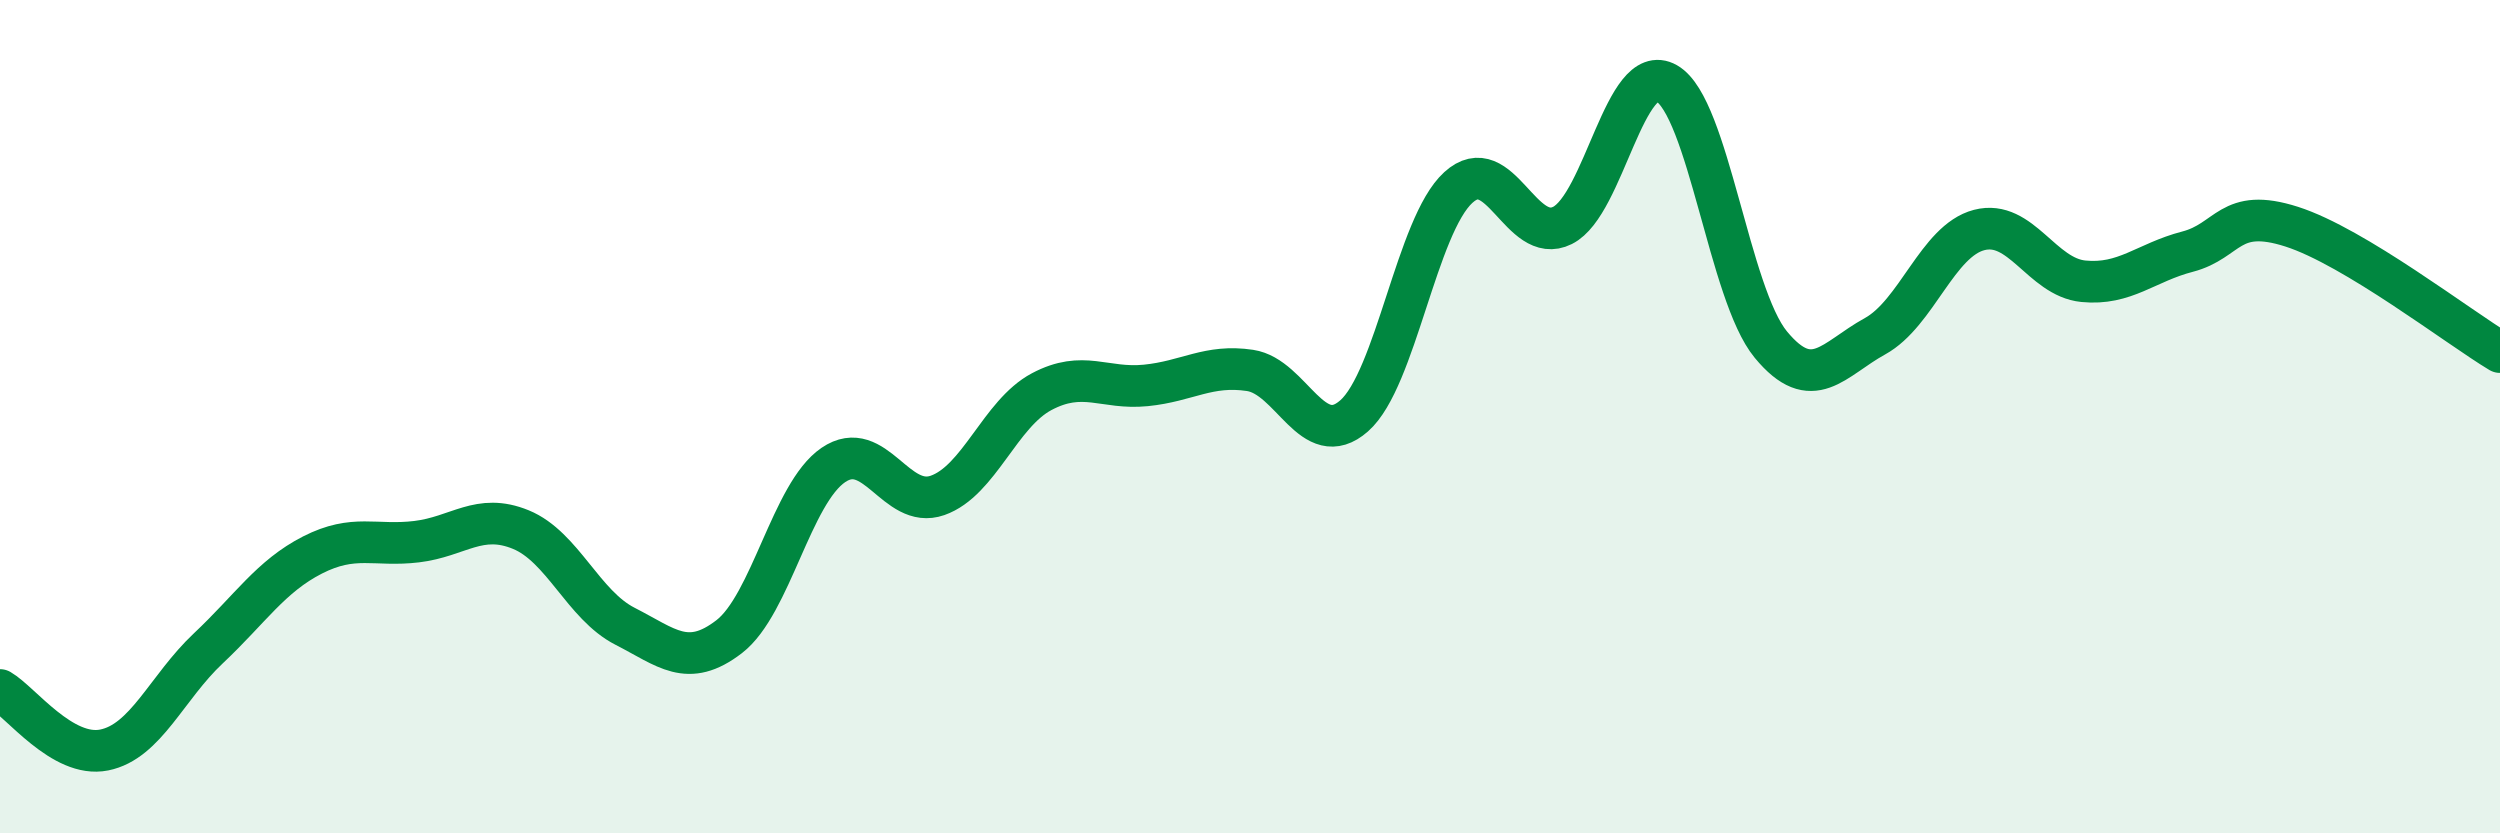
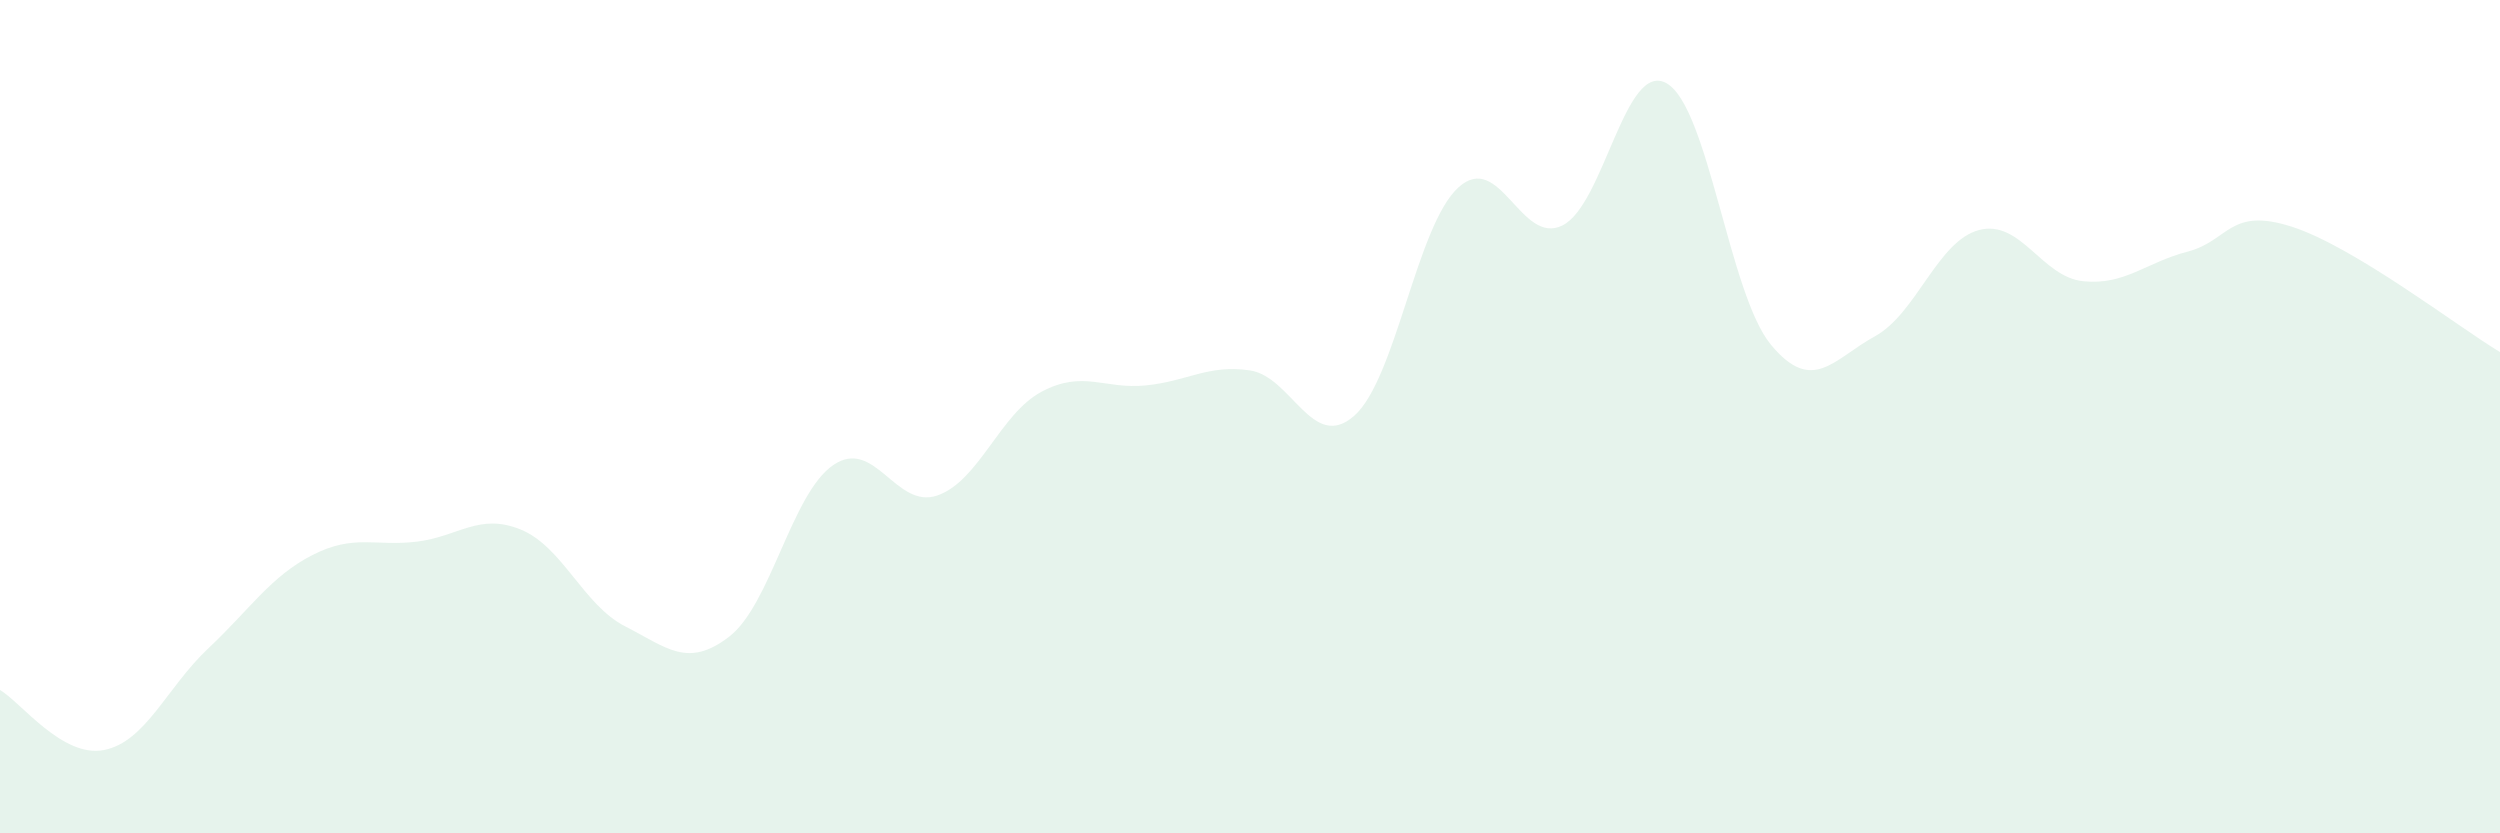
<svg xmlns="http://www.w3.org/2000/svg" width="60" height="20" viewBox="0 0 60 20">
  <path d="M 0,16.56 C 0.5,16.85 1.5,18.2 2.5,18 C 3.5,17.8 4,16.5 5,15.56 C 6,14.62 6.5,13.83 7.5,13.32 C 8.5,12.81 9,13.12 10,13 C 11,12.88 11.5,12.3 12.5,12.71 C 13.5,13.12 14,14.52 15,15.03 C 16,15.54 16.5,16.05 17.5,15.28 C 18.5,14.51 19,11.84 20,11.16 C 21,10.48 21.5,12.24 22.5,11.89 C 23.5,11.54 24,9.93 25,9.4 C 26,8.87 26.5,9.35 27.5,9.25 C 28.5,9.15 29,8.74 30,8.89 C 31,9.04 31.5,10.86 32.5,9.98 C 33.5,9.1 34,5.41 35,4.5 C 36,3.59 36.5,5.91 37.5,5.41 C 38.5,4.91 39,1.43 40,2 C 41,2.57 41.5,7.06 42.5,8.27 C 43.5,9.48 44,8.62 45,8.07 C 46,7.52 46.5,5.78 47.5,5.52 C 48.5,5.26 49,6.65 50,6.75 C 51,6.85 51.5,6.3 52.5,6.04 C 53.5,5.78 53.5,4.96 55,5.44 C 56.5,5.92 59,7.85 60,8.45L60 20L0 20Z" fill="#008740" opacity="0.1" stroke-linecap="round" stroke-linejoin="round" />
-   <path d="M 0,16.56 C 0.5,16.85 1.5,18.2 2.5,18 C 3.5,17.8 4,16.5 5,15.56 C 6,14.62 6.5,13.83 7.5,13.32 C 8.5,12.81 9,13.12 10,13 C 11,12.88 11.5,12.3 12.5,12.71 C 13.5,13.12 14,14.52 15,15.03 C 16,15.54 16.5,16.05 17.5,15.28 C 18.5,14.51 19,11.84 20,11.16 C 21,10.48 21.5,12.24 22.5,11.89 C 23.5,11.54 24,9.93 25,9.4 C 26,8.87 26.5,9.35 27.5,9.25 C 28.5,9.15 29,8.74 30,8.89 C 31,9.04 31.5,10.86 32.5,9.98 C 33.5,9.1 34,5.41 35,4.5 C 36,3.59 36.5,5.91 37.5,5.41 C 38.5,4.91 39,1.43 40,2 C 41,2.57 41.5,7.06 42.5,8.27 C 43.5,9.48 44,8.62 45,8.07 C 46,7.52 46.5,5.78 47.5,5.52 C 48.5,5.26 49,6.65 50,6.75 C 51,6.85 51.5,6.3 52.5,6.04 C 53.5,5.78 53.5,4.96 55,5.44 C 56.5,5.92 59,7.85 60,8.45" stroke="#008740" stroke-width="1" fill="none" stroke-linecap="round" stroke-linejoin="round" />
</svg>